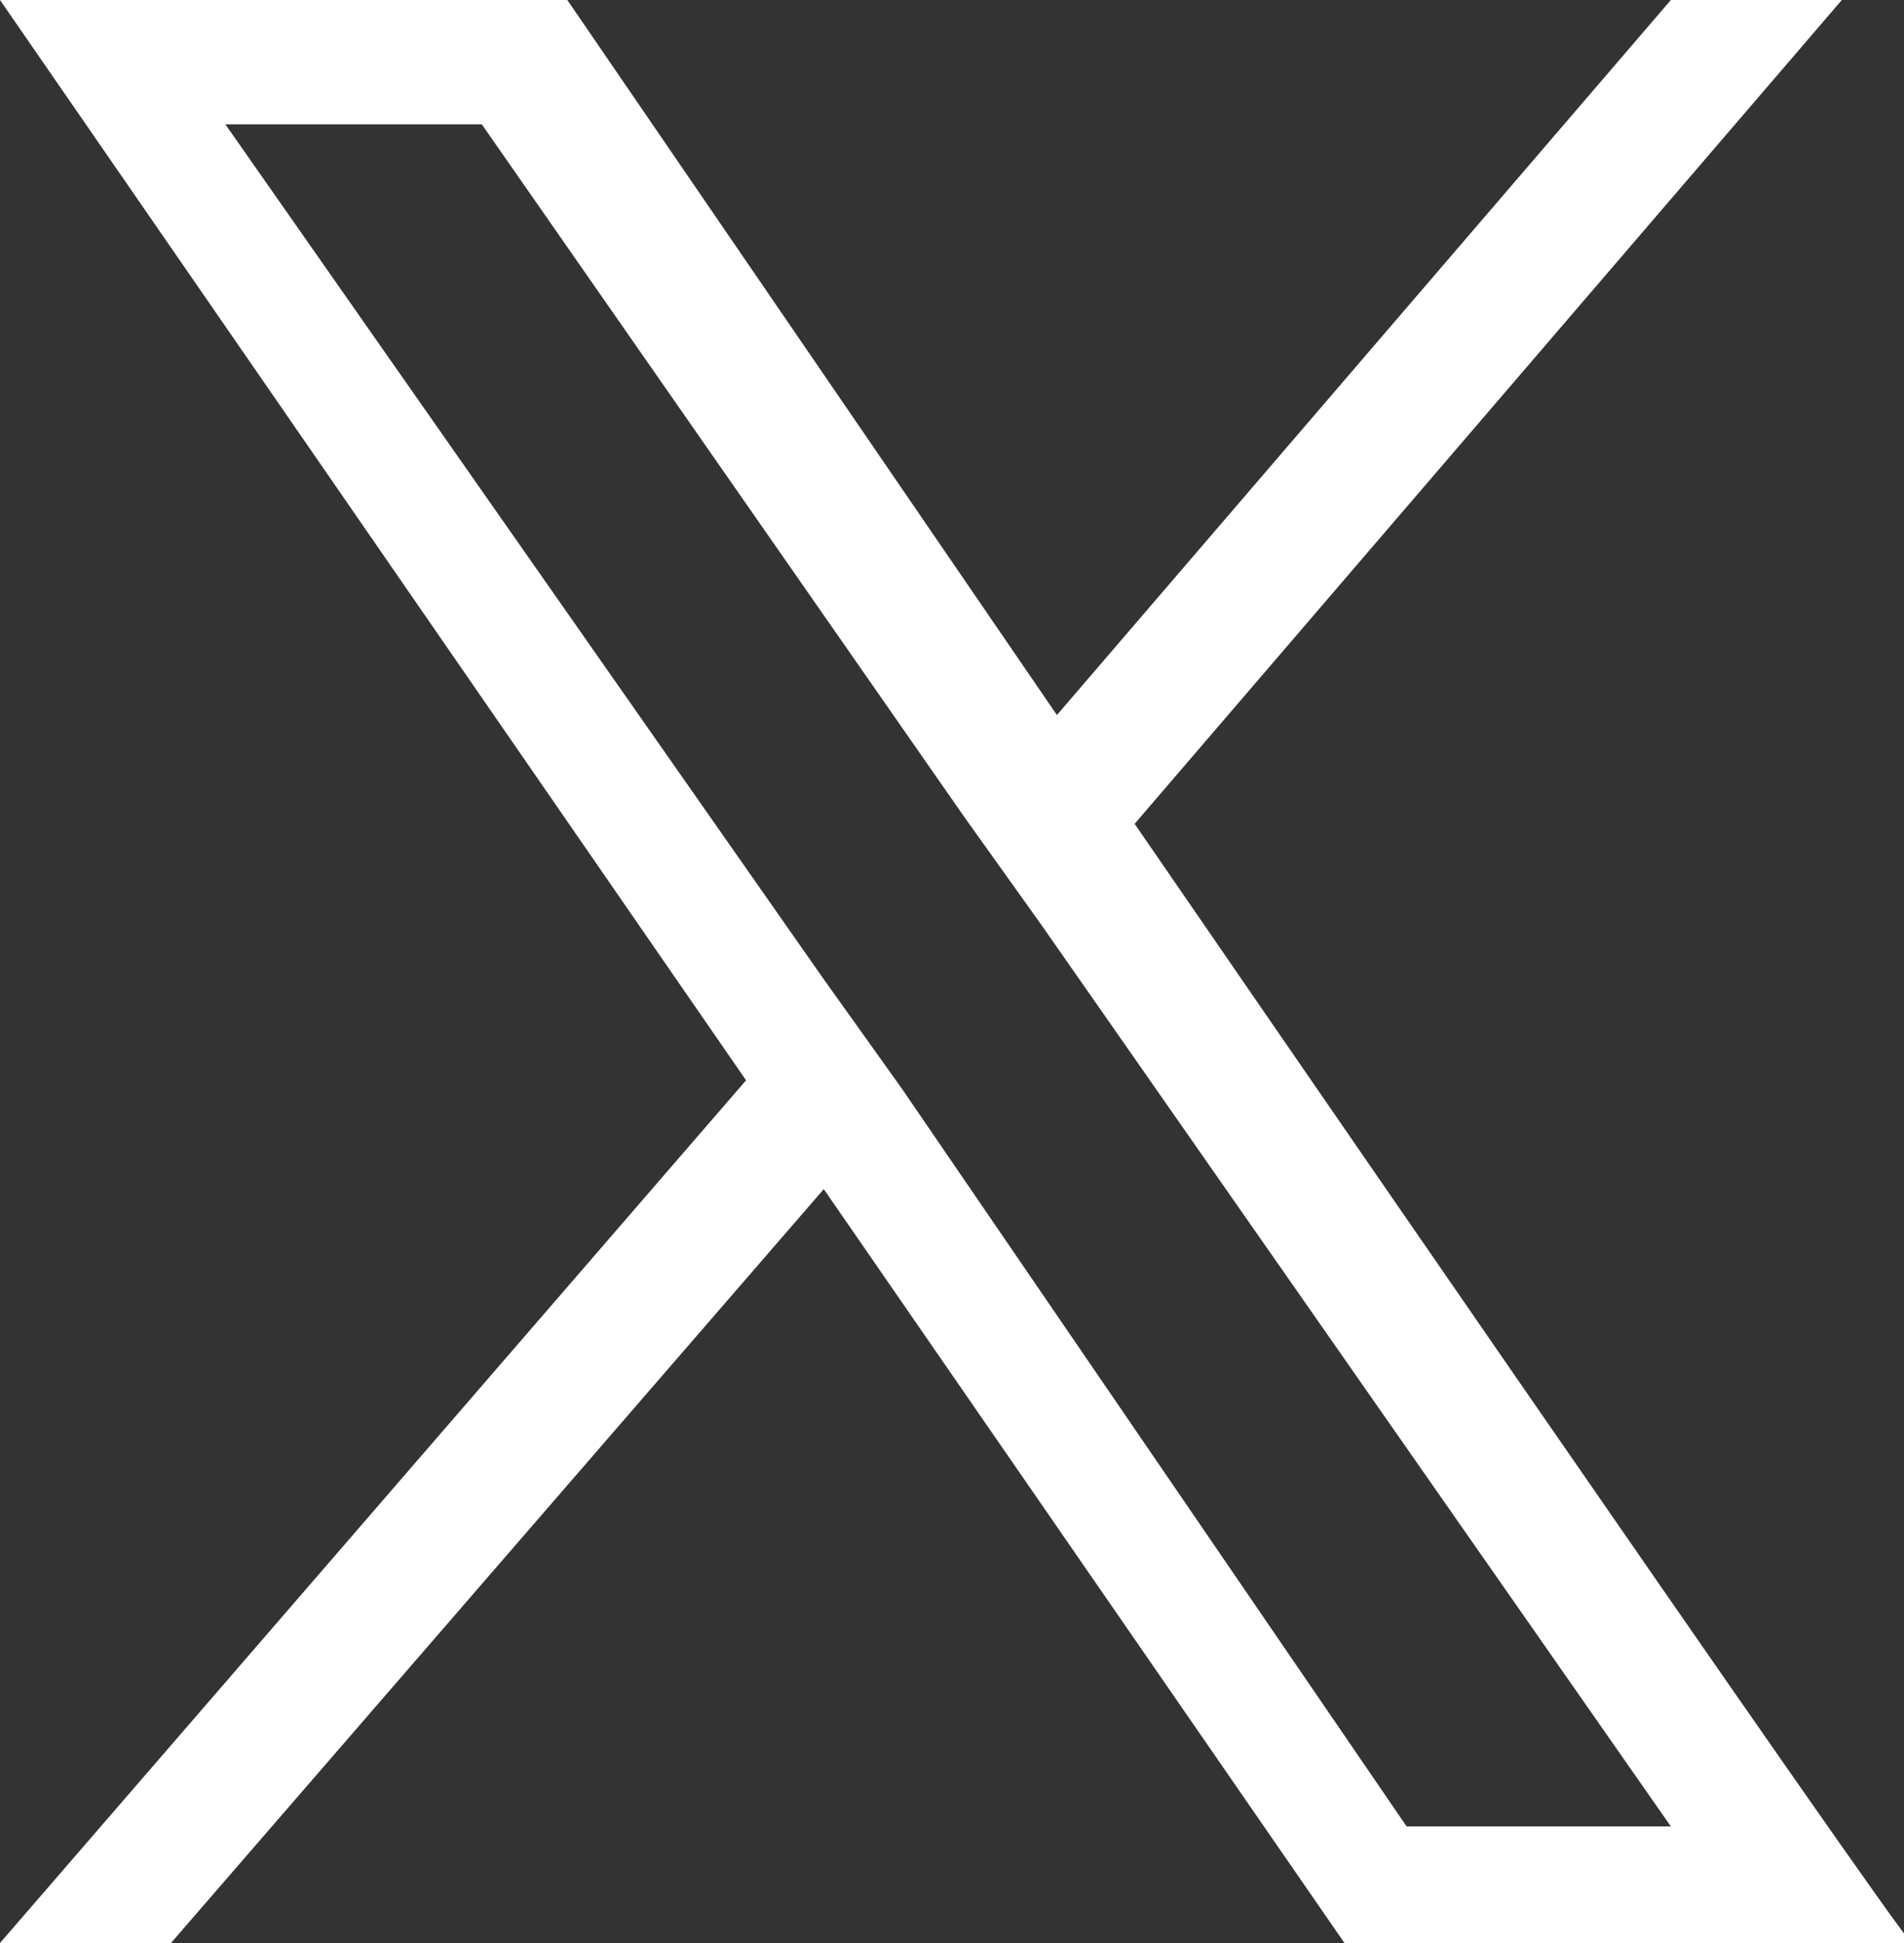
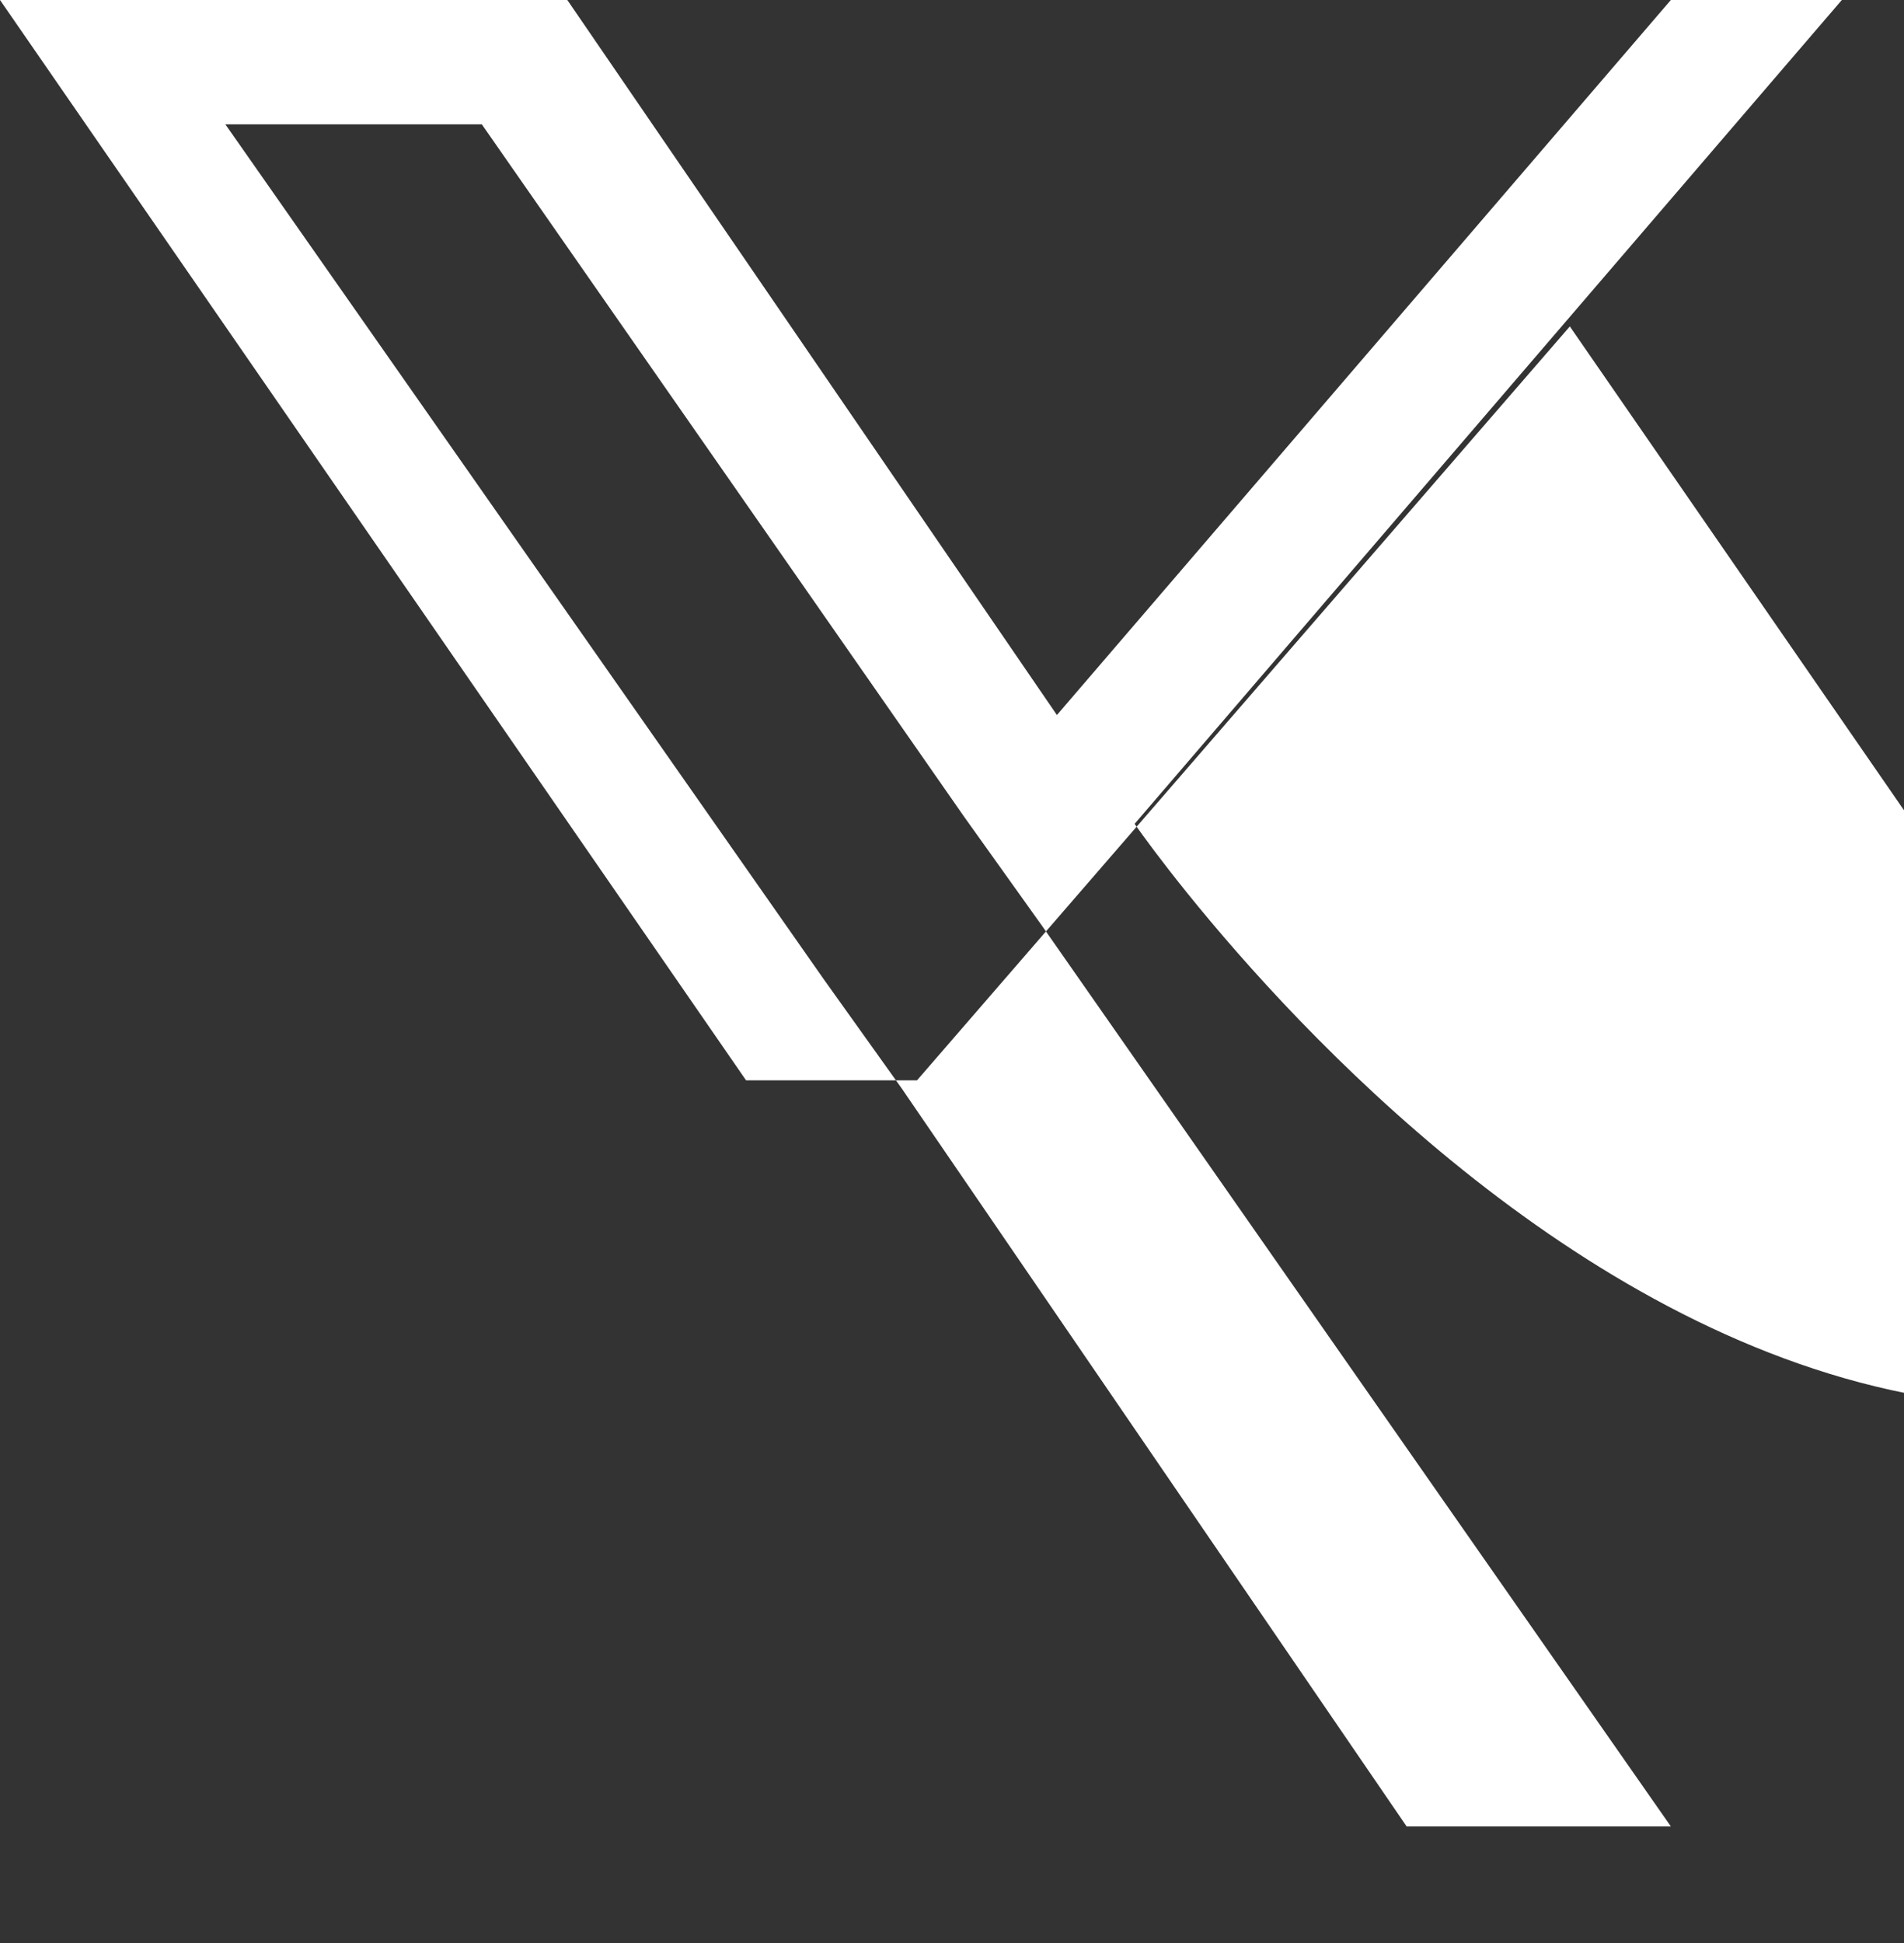
<svg xmlns="http://www.w3.org/2000/svg" version="1.1" id="レイヤー_1" x="0px" y="0px" viewBox="0 0 24.5 25" style="enable-background:new 0 0 24.5 25;" xml:space="preserve">
  <rect x="0" y="0" width="24.5" height="25" fill="#333333" stroke="none" />
  <style type="text/css">
	.st0{fill:#FFFFFF;}
</style>
  <g id="レイヤー_2_00000098217537035272678470000016781689255276305829_">
    <g id="header_footer">
-       <path class="st0" d="M14.6,10.6L23.7,0h-2.2l-7.9,9.2L7.3,0H0l9.6,13.9L0,25h2.2l8.4-9.7l6.7,9.7h7.3C24.5,25,14.6,10.6,14.6,10.6    z M11.6,14l-1-1.4l-7.7-11h3.3l6.2,8.9l1,1.4l8.1,11.6h-3.4L11.6,14z" />
+       <path class="st0" d="M14.6,10.6L23.7,0h-2.2l-7.9,9.2L7.3,0H0l9.6,13.9h2.2l8.4-9.7l6.7,9.7h7.3C24.5,25,14.6,10.6,14.6,10.6    z M11.6,14l-1-1.4l-7.7-11h3.3l6.2,8.9l1,1.4l8.1,11.6h-3.4L11.6,14z" />
    </g>
  </g>
</svg>